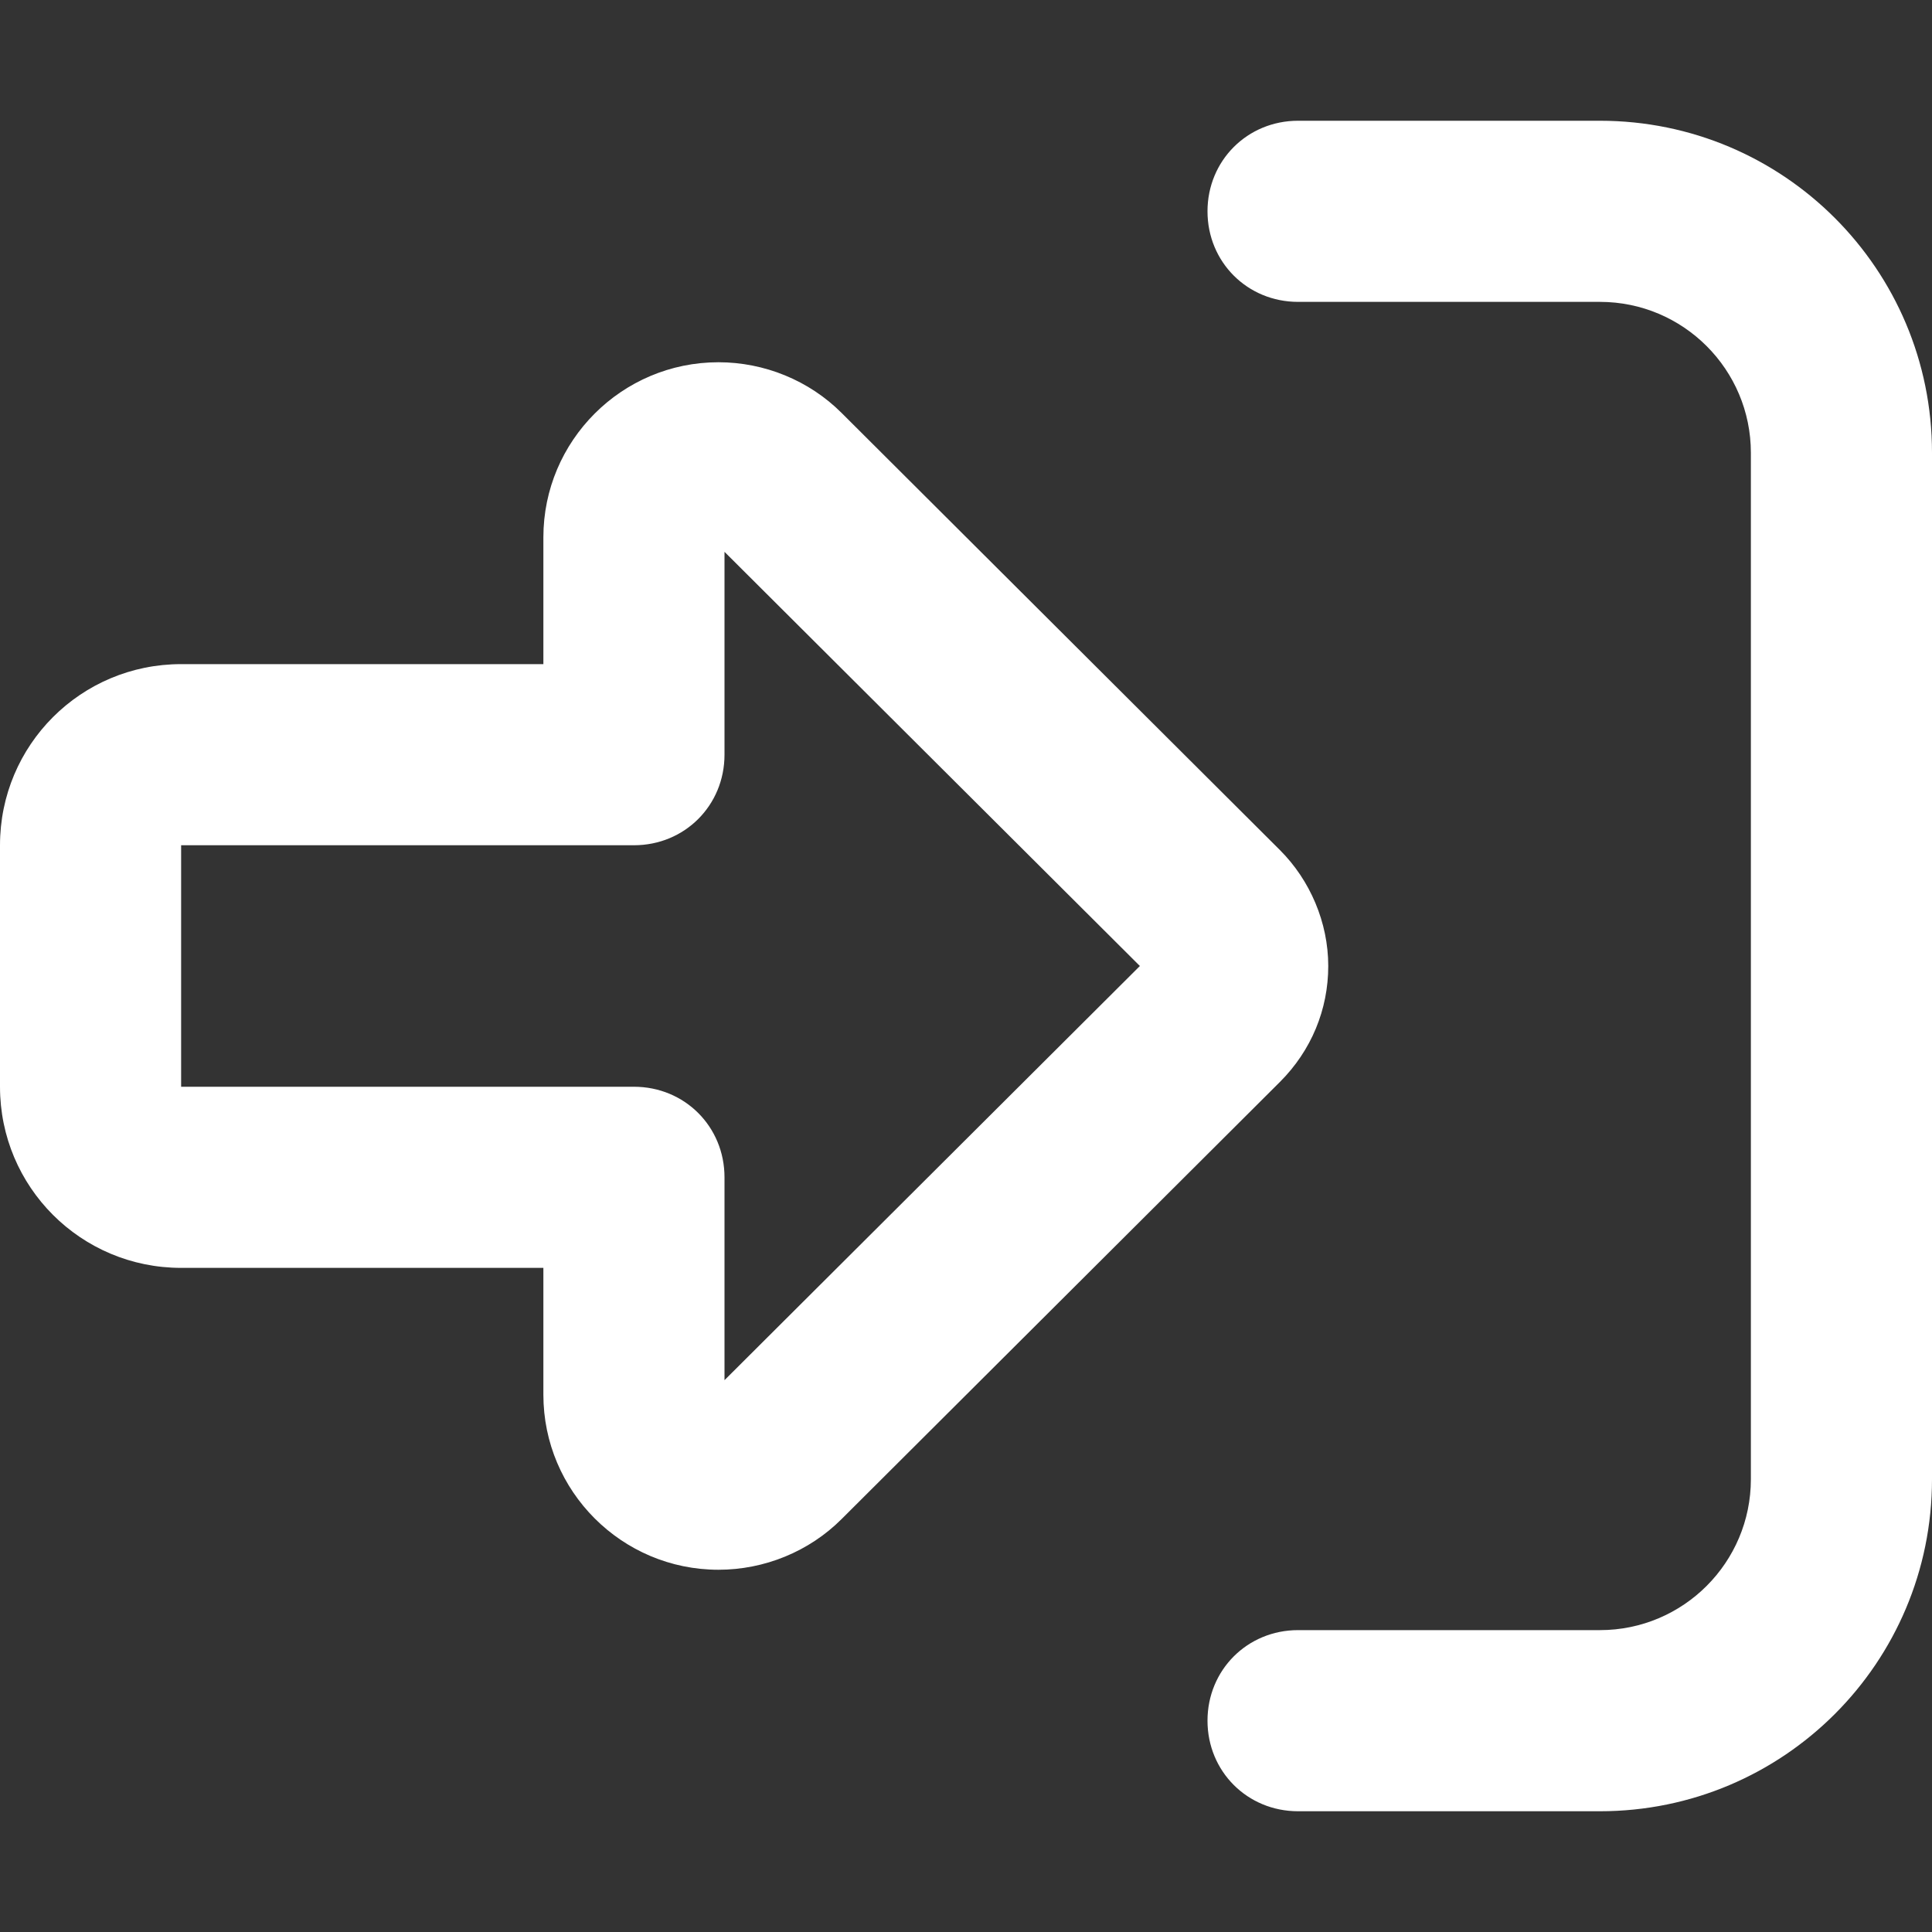
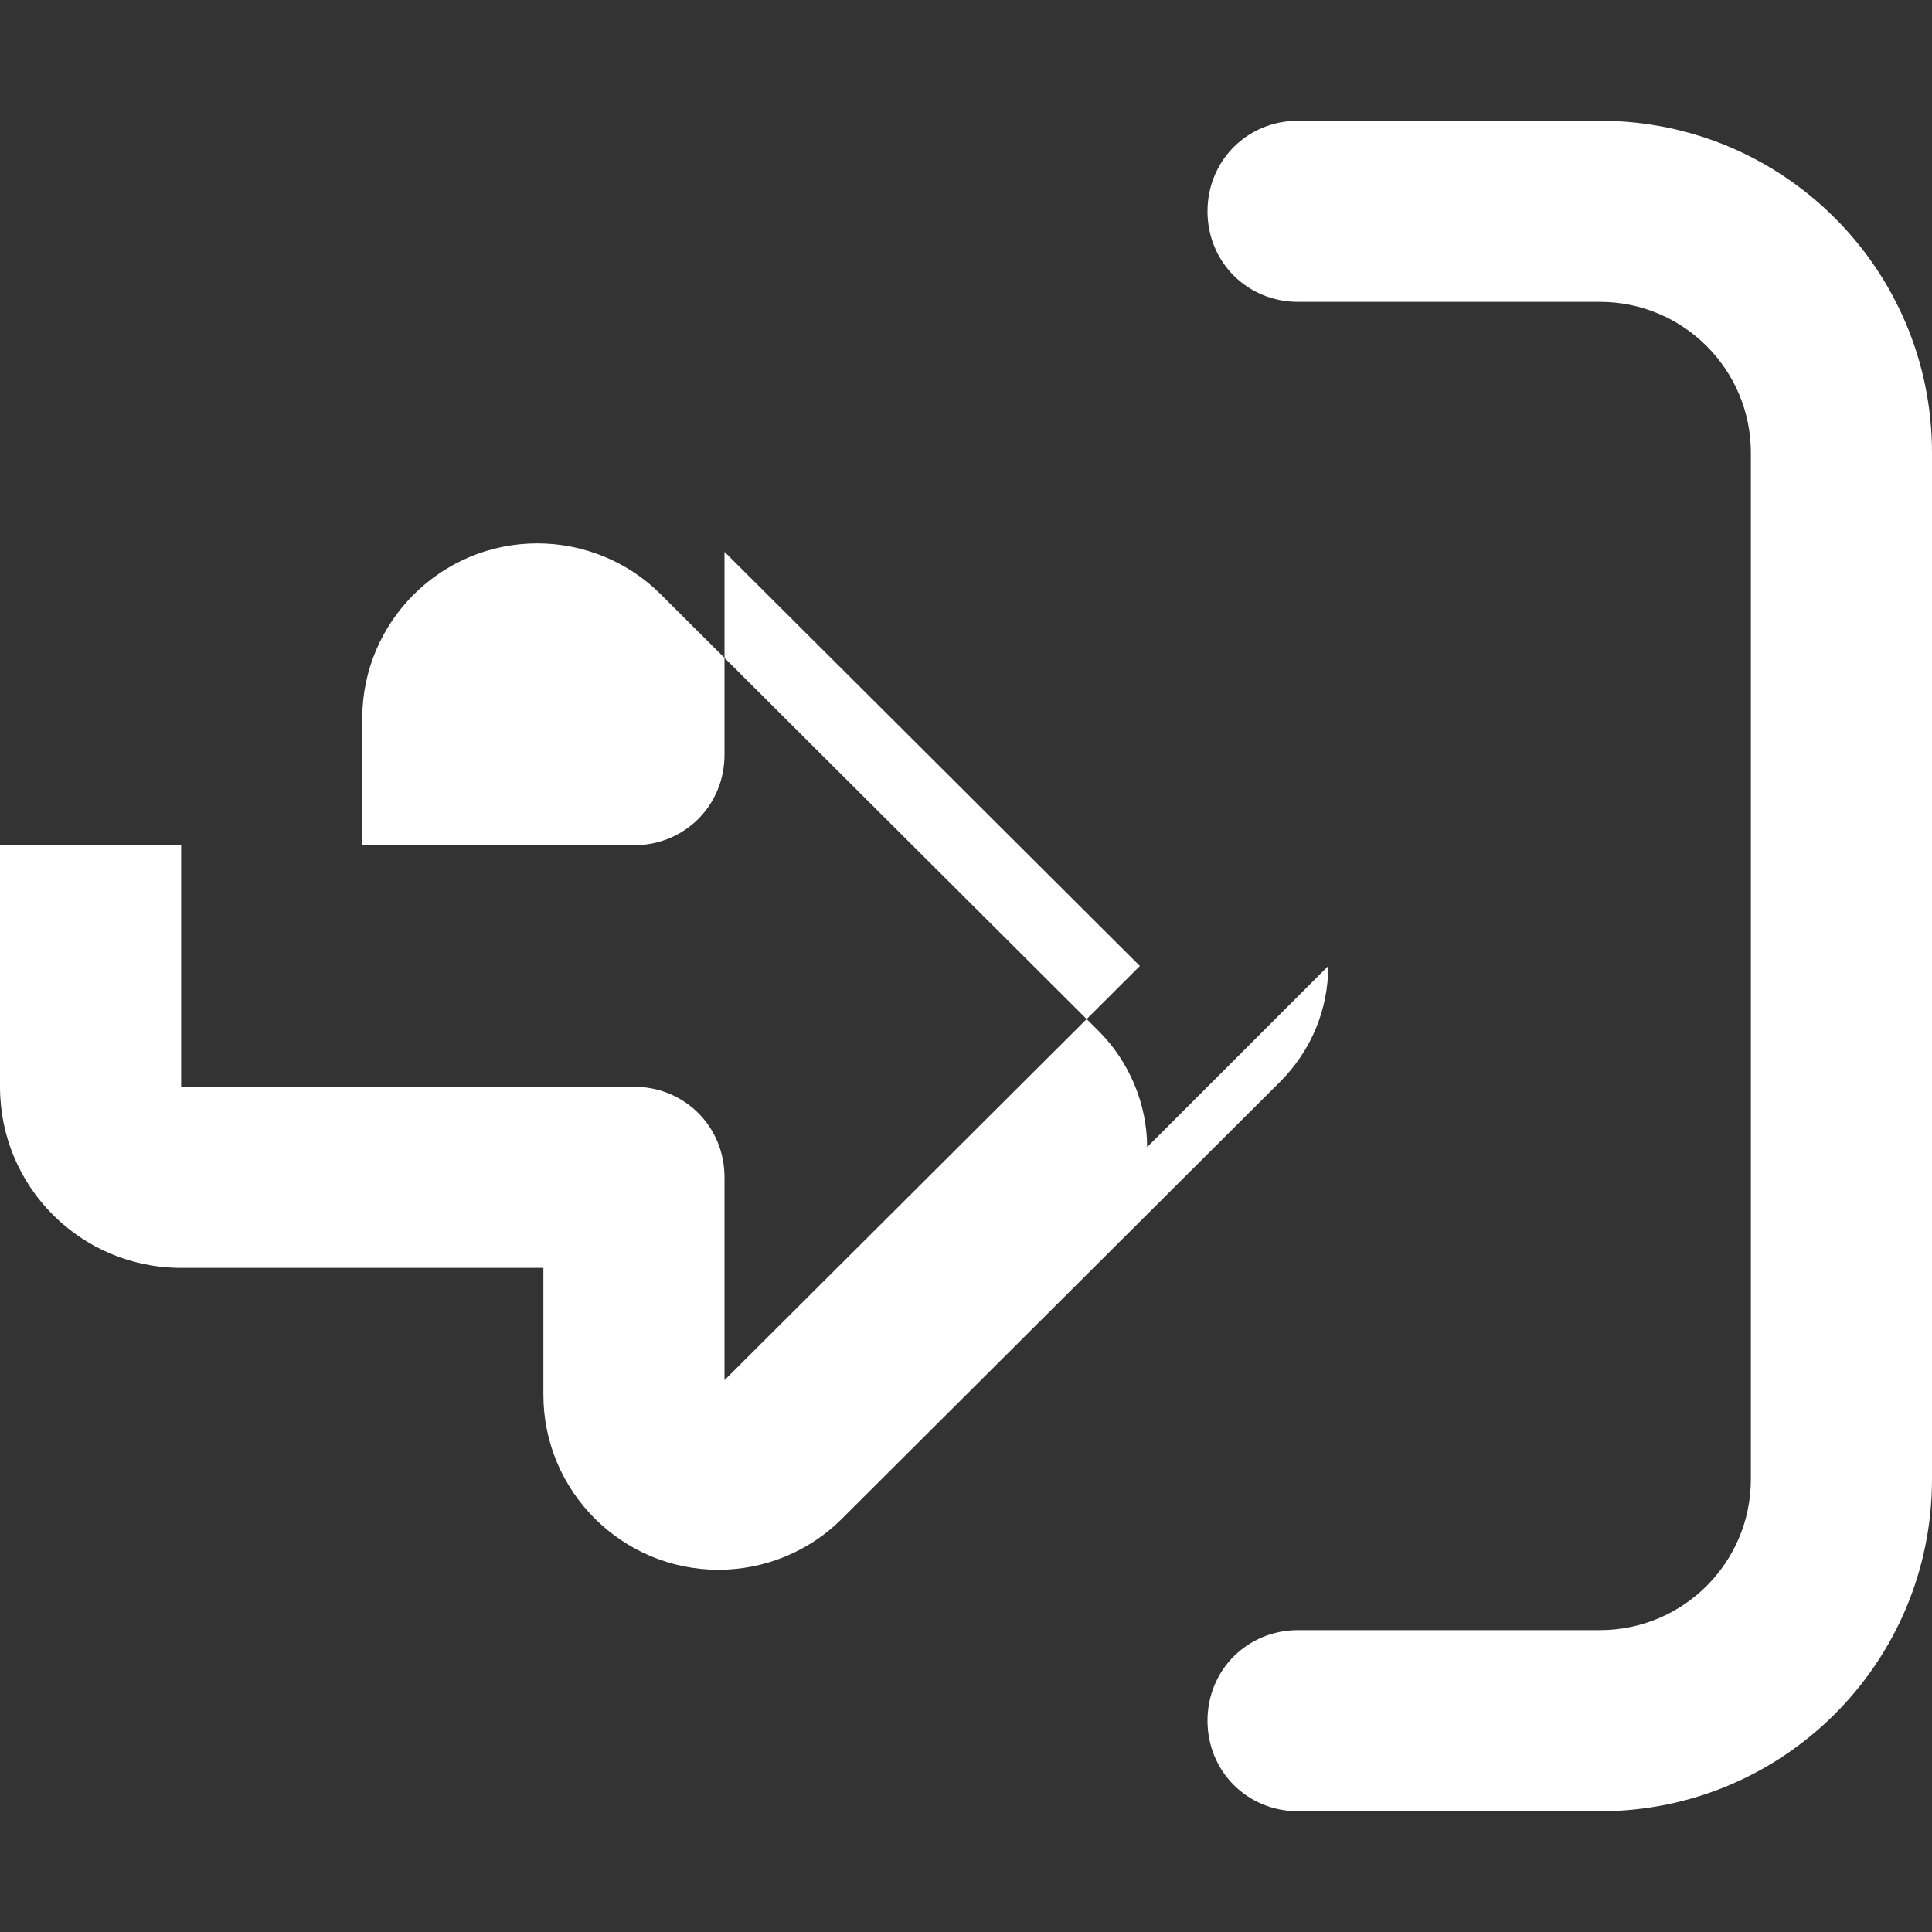
<svg xmlns="http://www.w3.org/2000/svg" id="Ebene_2" data-name="Ebene 2" viewBox="0 0 16 16">
  <rect x="0" y="0" width="16" height="16" fill="#333333" stroke="none" />
  <defs>
    <style>
      .cls-1 {
        fill: #fff;
        opacity: 0;
      }

      .cls-1, .cls-2 {
        stroke-width: 0px;
      }

      .cls-2 {
        fill: #fff;
      }
    </style>
  </defs>
  <g id="Ebene_1-2" data-name="Ebene 1">
    <g>
-       <rect class="cls-1" width="16" height="16" />
-       <path class="cls-2" d="m11,8c0,.36-.14.7-.4.96l-3.63,3.62c-.27.27-.64.42-1.02.42-.8,0-1.45-.65-1.45-1.45v-1.05H1.5c-.83,0-1.5-.67-1.5-1.5v-2c0-.83.67-1.5,1.5-1.5h3v-1.05c0-.8.65-1.45,1.45-1.45.38,0,.75.15,1.02.42l3.63,3.62c.25.25.4.6.4.96Zm-5,3.43l3.44-3.43-3.44-3.43v1.68c0,.42-.33.75-.75.75H1.5v2h3.75c.42,0,.75.33.75.75v1.68Zm4.75,2.07h2.5c.69,0,1.25-.56,1.25-1.25V3.75c0-.69-.56-1.25-1.25-1.25h-2.5c-.42,0-.75-.33-.75-.75s.33-.75.75-.75h2.5c1.52,0,2.75,1.23,2.75,2.75v8.5c0,1.52-1.23,2.75-2.75,2.75h-2.5c-.42,0-.75-.33-.75-.75s.33-.75.75-.75Z" />
+       <path class="cls-2" d="m11,8c0,.36-.14.7-.4.96l-3.63,3.62c-.27.27-.64.42-1.02.42-.8,0-1.45-.65-1.45-1.45v-1.05H1.5c-.83,0-1.5-.67-1.5-1.5v-2h3v-1.05c0-.8.65-1.45,1.45-1.45.38,0,.75.15,1.02.42l3.63,3.62c.25.25.4.6.4.96Zm-5,3.43l3.44-3.43-3.44-3.43v1.68c0,.42-.33.75-.75.75H1.5v2h3.75c.42,0,.75.33.75.75v1.68Zm4.75,2.07h2.5c.69,0,1.25-.56,1.25-1.25V3.75c0-.69-.56-1.25-1.25-1.25h-2.5c-.42,0-.75-.33-.75-.75s.33-.75.75-.75h2.5c1.52,0,2.75,1.23,2.75,2.75v8.5c0,1.52-1.23,2.75-2.75,2.75h-2.5c-.42,0-.75-.33-.75-.75s.33-.75.75-.75Z" />
    </g>
  </g>
</svg>